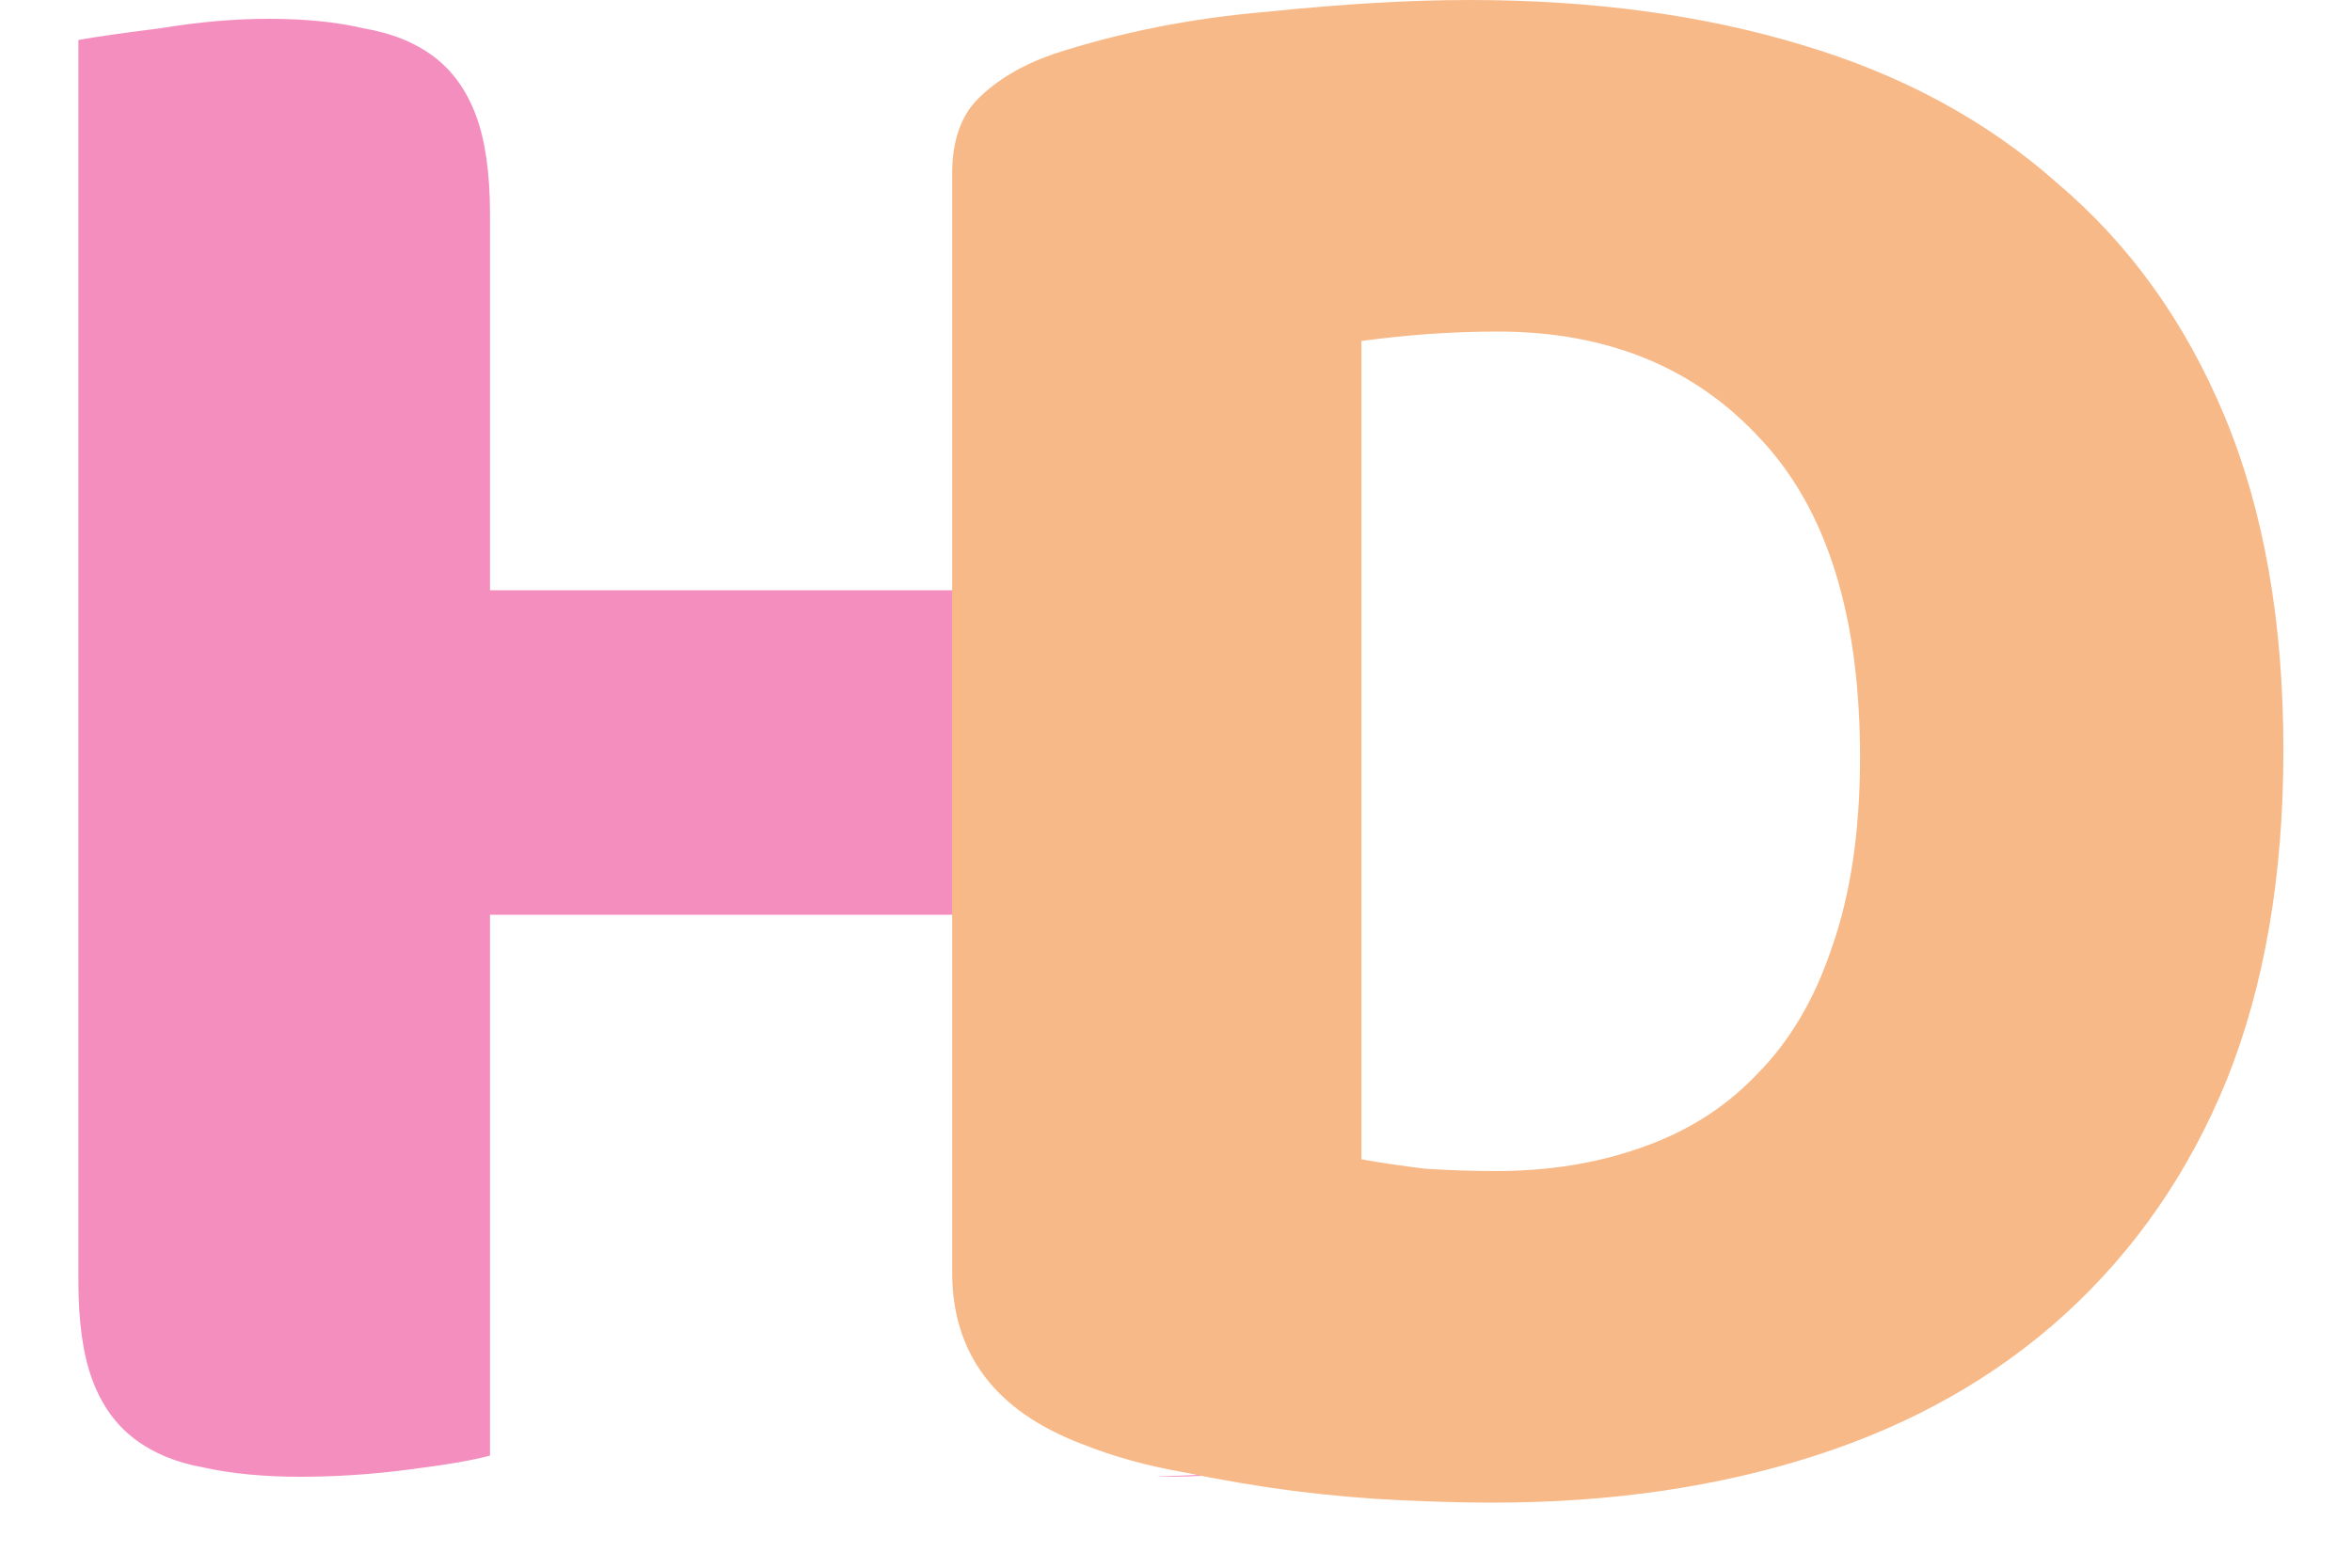
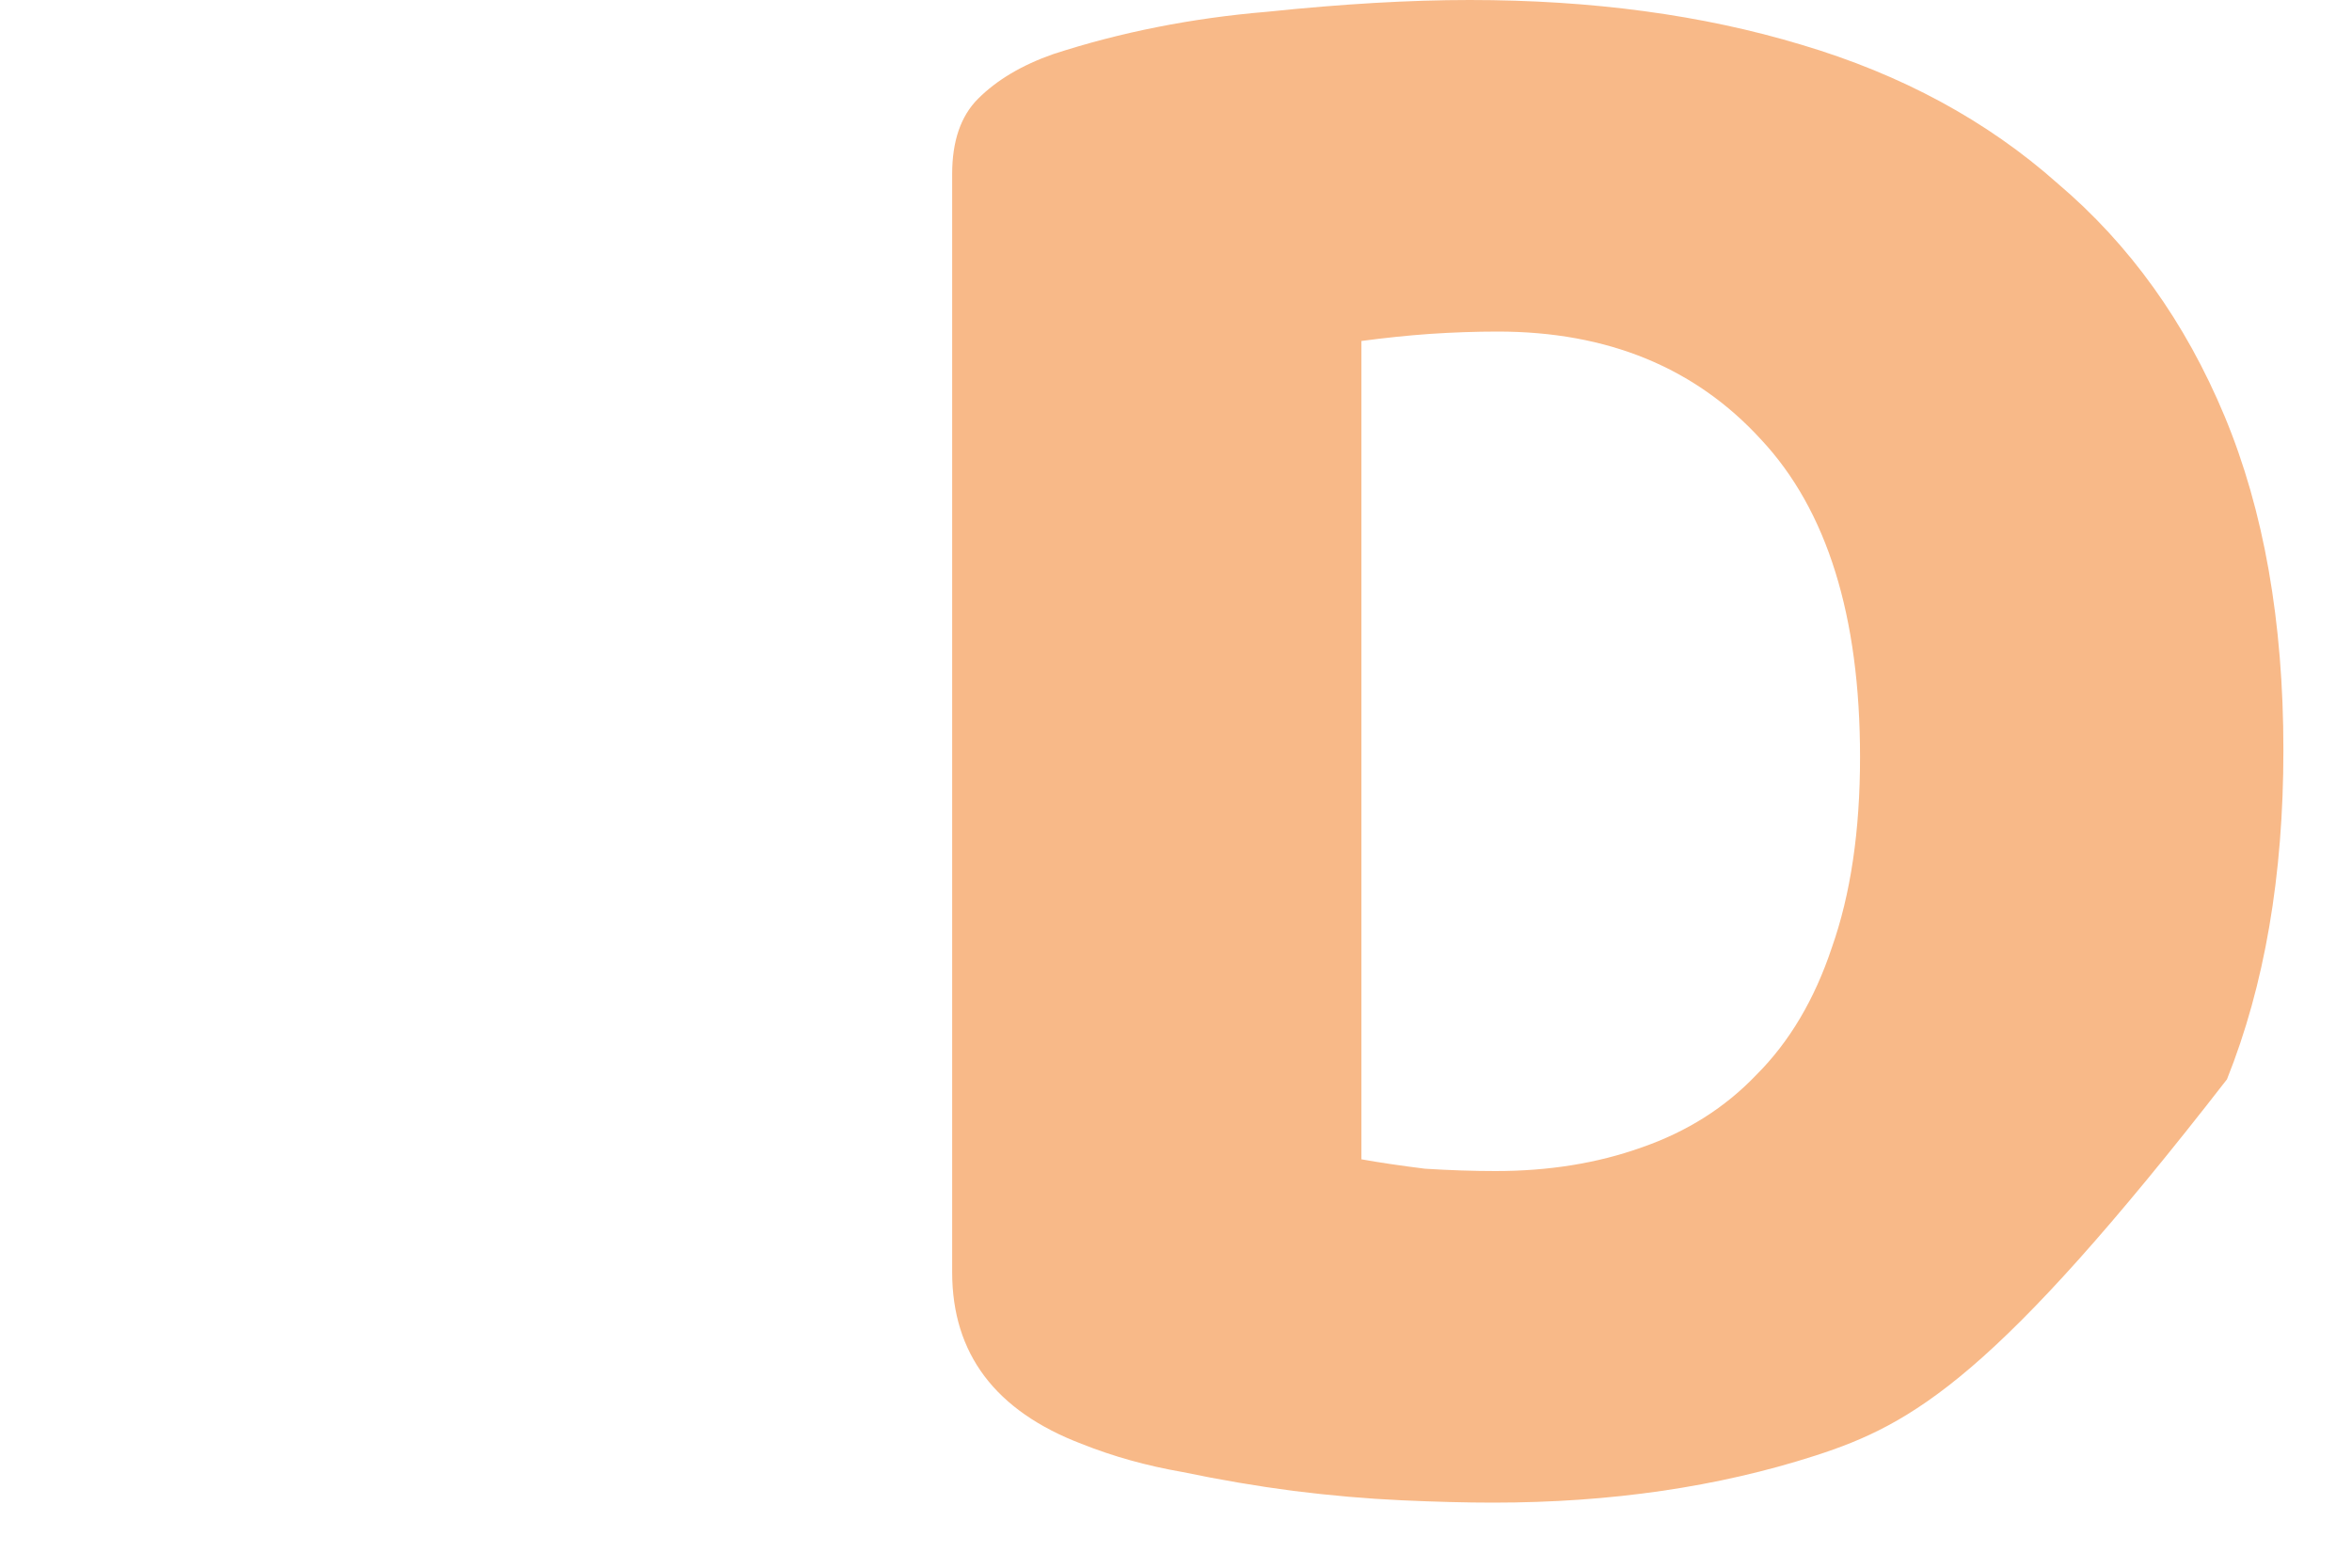
<svg xmlns="http://www.w3.org/2000/svg" fill="none" viewBox="0 0 12 8" height="8" width="12">
-   <path fill="#F48EBF" d="M6.904 7.428C6.816 7.452 6.676 7.476 6.484 7.5C6.3 7.524 6.116 7.536 5.932 7.536C5.748 7.536 6.584 7.52 6.44 7.488C6.304 7.464 6.188 7.416 6.092 7.344C5.996 7.272 5.924 7.172 5.876 7.044C5.828 6.916 5.804 6.748 5.804 6.54V4.668H2.5V7.428C2.412 7.452 2.272 7.476 2.08 7.5C1.896 7.524 1.712 7.536 1.528 7.536C1.344 7.536 1.18 7.52 1.036 7.488C0.9 7.464 0.784 7.416 0.688 7.344C0.592 7.272 0.52 7.172 0.472 7.044C0.424 6.916 0.4 6.748 0.4 6.54V0.204C0.488 0.188 0.628 0.168 0.82 0.144C1.012 0.112 1.196 0.096 1.372 0.096C1.556 0.096 1.716 0.112 1.852 0.144C1.996 0.168 2.116 0.216 2.212 0.288C2.308 0.36 2.38 0.46 2.428 0.588C2.476 0.716 2.5 0.884 2.5 1.092V3.012H5.804L5 0.5C5.088 0.484 5.308 0.524 5.5 0.5C5.692 0.468 5.628 0.288 5.804 0.288C5.988 0.288 6.12 0.112 6.256 0.144C6.4 0.168 6.52 0.216 6.616 0.288C6.712 0.36 6.784 0.46 6.832 0.588C6.88 0.716 6.904 0.884 6.904 1.092V7.428Z" />
-   <path fill="#F8B988" d="M6.946 5.916C7.034 5.932 7.142 5.948 7.27 5.964C7.398 5.972 7.518 5.976 7.63 5.976C7.902 5.976 8.15 5.936 8.374 5.856C8.606 5.776 8.802 5.652 8.962 5.484C9.13 5.316 9.258 5.1 9.346 4.836C9.442 4.564 9.49 4.24 9.49 3.864C9.49 3.144 9.322 2.604 8.986 2.244C8.65 1.876 8.202 1.692 7.642 1.692C7.53 1.692 7.414 1.696 7.294 1.704C7.182 1.712 7.066 1.724 6.946 1.74V5.916ZM7.618 7.668C7.482 7.668 7.326 7.664 7.15 7.656C6.974 7.648 6.79 7.632 6.598 7.608C6.414 7.584 6.226 7.552 6.034 7.512C5.85 7.48 5.678 7.432 5.518 7.368C5.078 7.2 4.858 6.908 4.858 6.492V0.888C4.858 0.72 4.902 0.592 4.99 0.504C5.086 0.408 5.214 0.332 5.374 0.276C5.718 0.164 6.082 0.092 6.466 0.06C6.85 0.02 7.194 0 7.498 0C8.122 0 8.686 0.076 9.19 0.228C9.702 0.38 10.138 0.616 10.498 0.936C10.866 1.248 11.15 1.644 11.35 2.124C11.55 2.604 11.65 3.172 11.65 3.828C11.65 4.468 11.554 5.028 11.362 5.508C11.17 5.98 10.894 6.38 10.534 6.708C10.182 7.028 9.758 7.268 9.262 7.428C8.766 7.588 8.218 7.668 7.618 7.668Z" />
+   <path fill="#F8B988" d="M6.946 5.916C7.034 5.932 7.142 5.948 7.27 5.964C7.398 5.972 7.518 5.976 7.63 5.976C7.902 5.976 8.15 5.936 8.374 5.856C8.606 5.776 8.802 5.652 8.962 5.484C9.13 5.316 9.258 5.1 9.346 4.836C9.442 4.564 9.49 4.24 9.49 3.864C9.49 3.144 9.322 2.604 8.986 2.244C8.65 1.876 8.202 1.692 7.642 1.692C7.53 1.692 7.414 1.696 7.294 1.704C7.182 1.712 7.066 1.724 6.946 1.74V5.916ZM7.618 7.668C7.482 7.668 7.326 7.664 7.15 7.656C6.974 7.648 6.79 7.632 6.598 7.608C6.414 7.584 6.226 7.552 6.034 7.512C5.85 7.48 5.678 7.432 5.518 7.368C5.078 7.2 4.858 6.908 4.858 6.492V0.888C4.858 0.72 4.902 0.592 4.99 0.504C5.086 0.408 5.214 0.332 5.374 0.276C5.718 0.164 6.082 0.092 6.466 0.06C6.85 0.02 7.194 0 7.498 0C8.122 0 8.686 0.076 9.19 0.228C9.702 0.38 10.138 0.616 10.498 0.936C10.866 1.248 11.15 1.644 11.35 2.124C11.55 2.604 11.65 3.172 11.65 3.828C11.65 4.468 11.554 5.028 11.362 5.508C10.182 7.028 9.758 7.268 9.262 7.428C8.766 7.588 8.218 7.668 7.618 7.668Z" />
</svg>